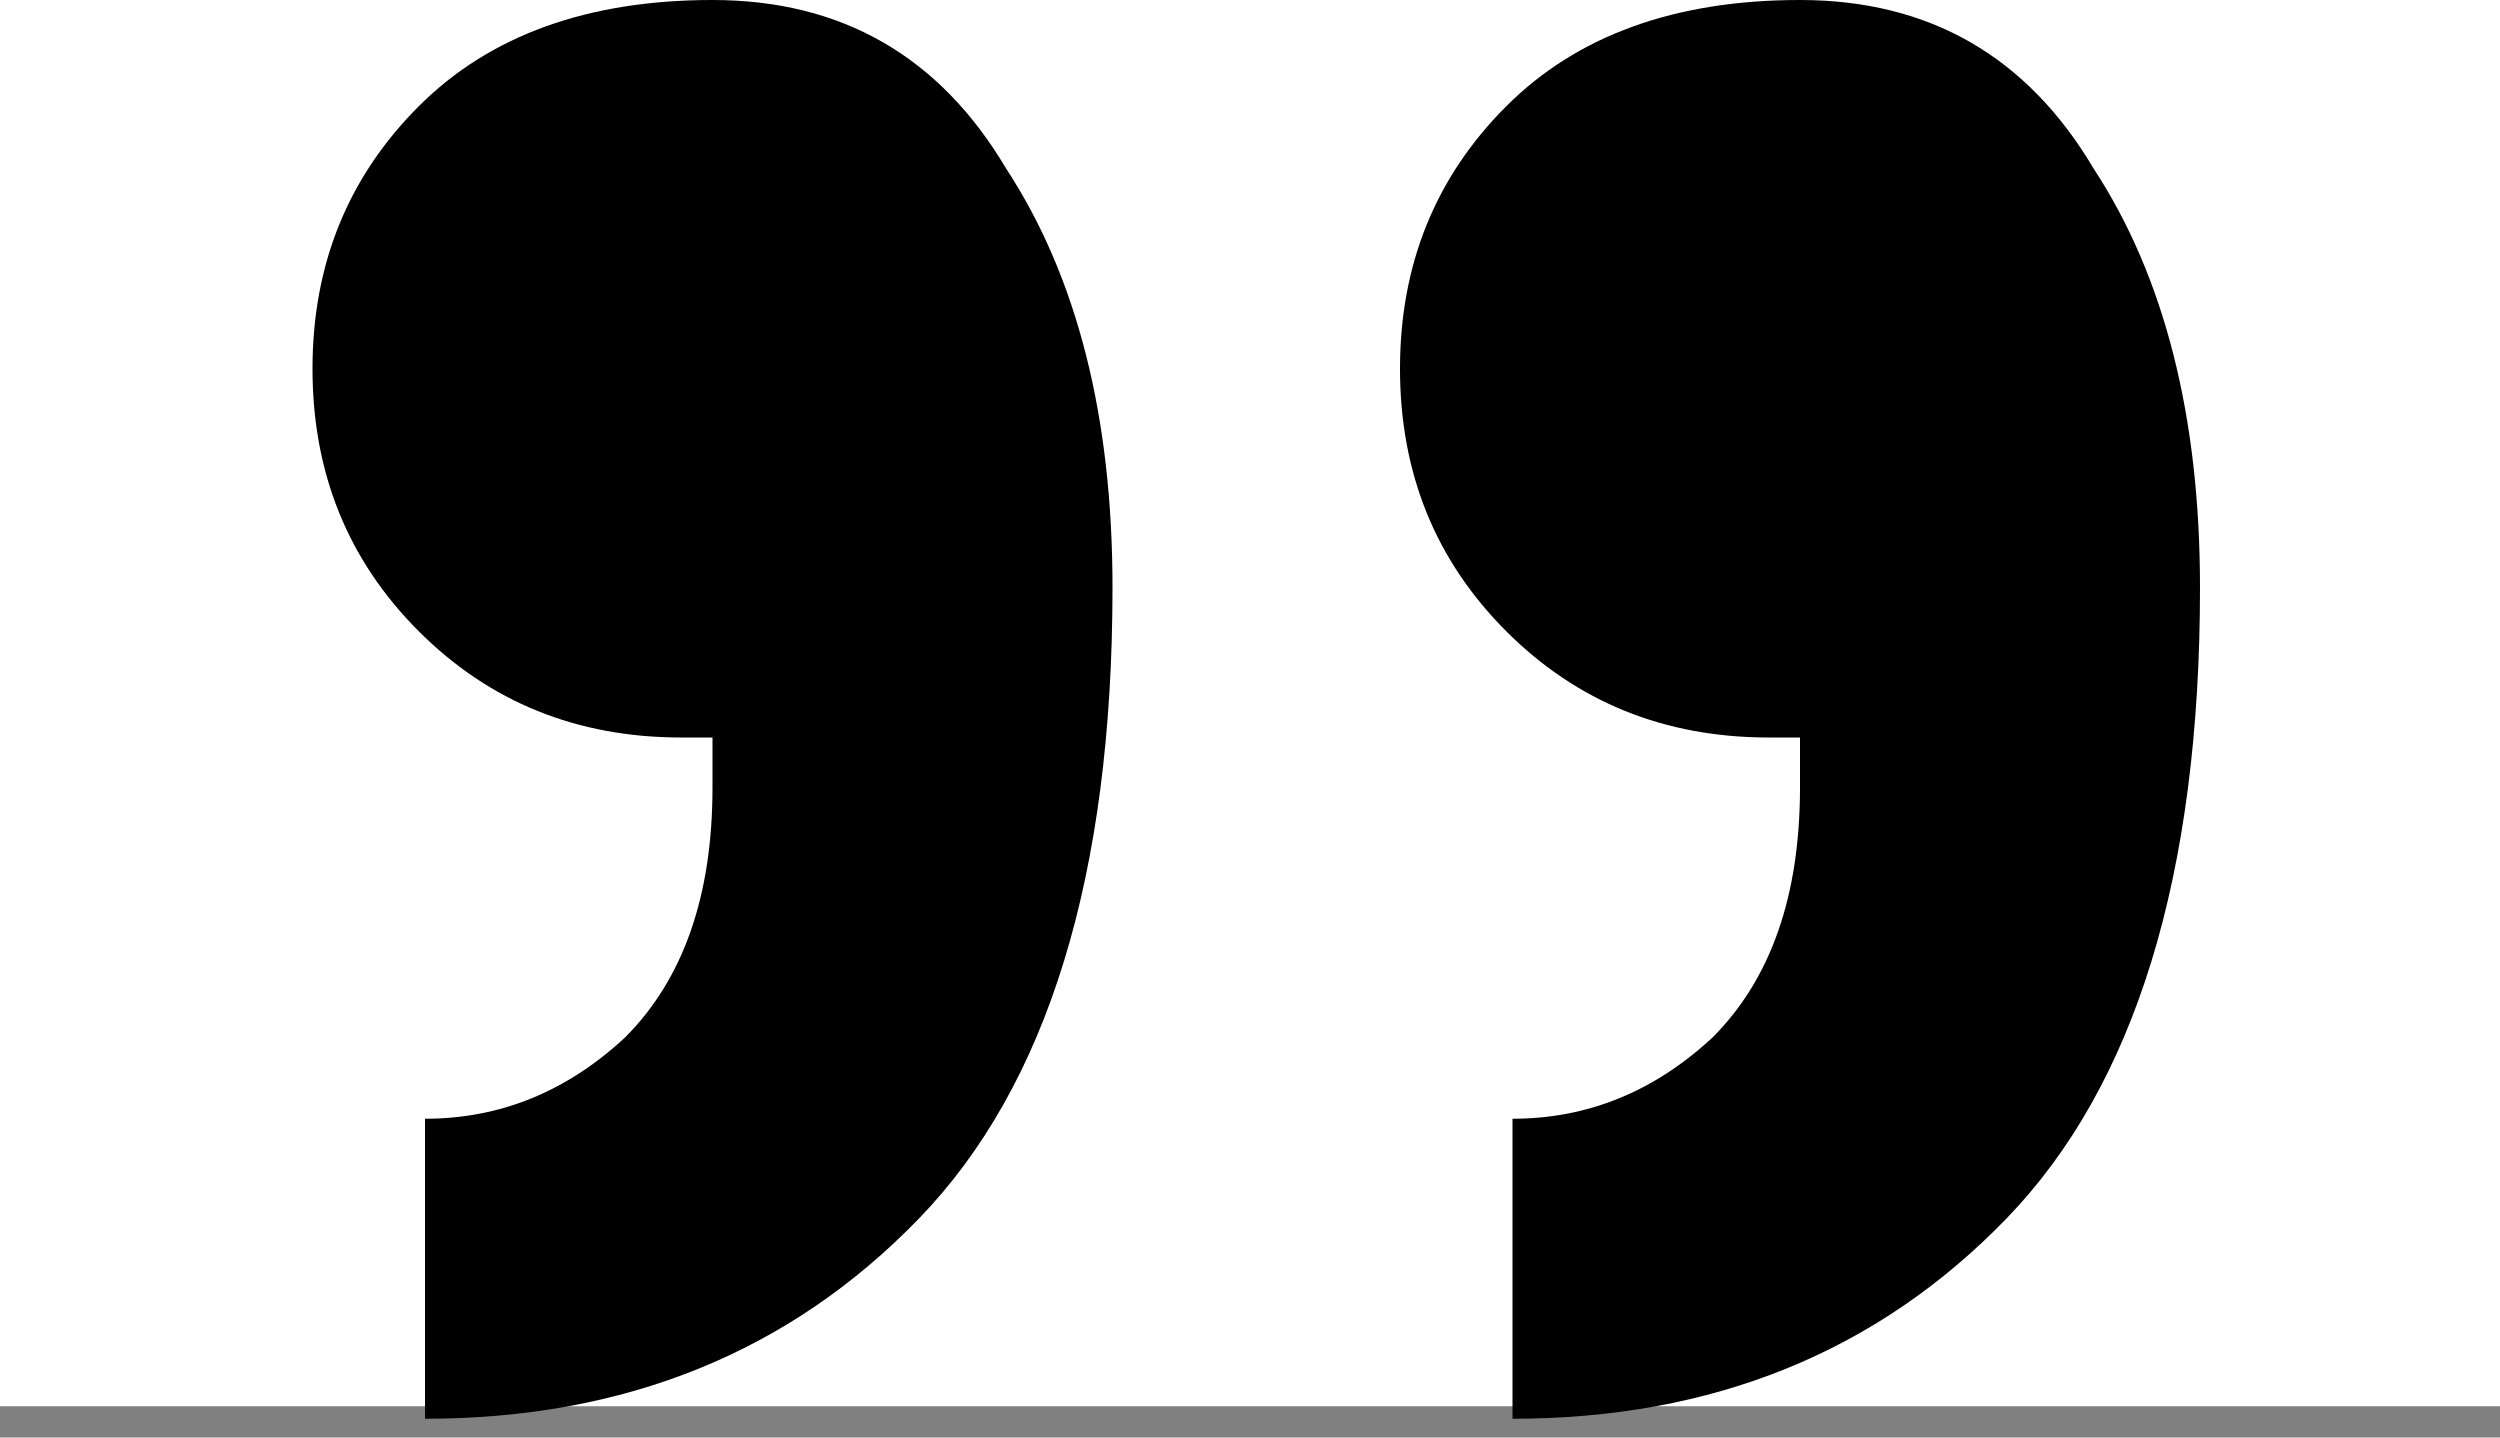
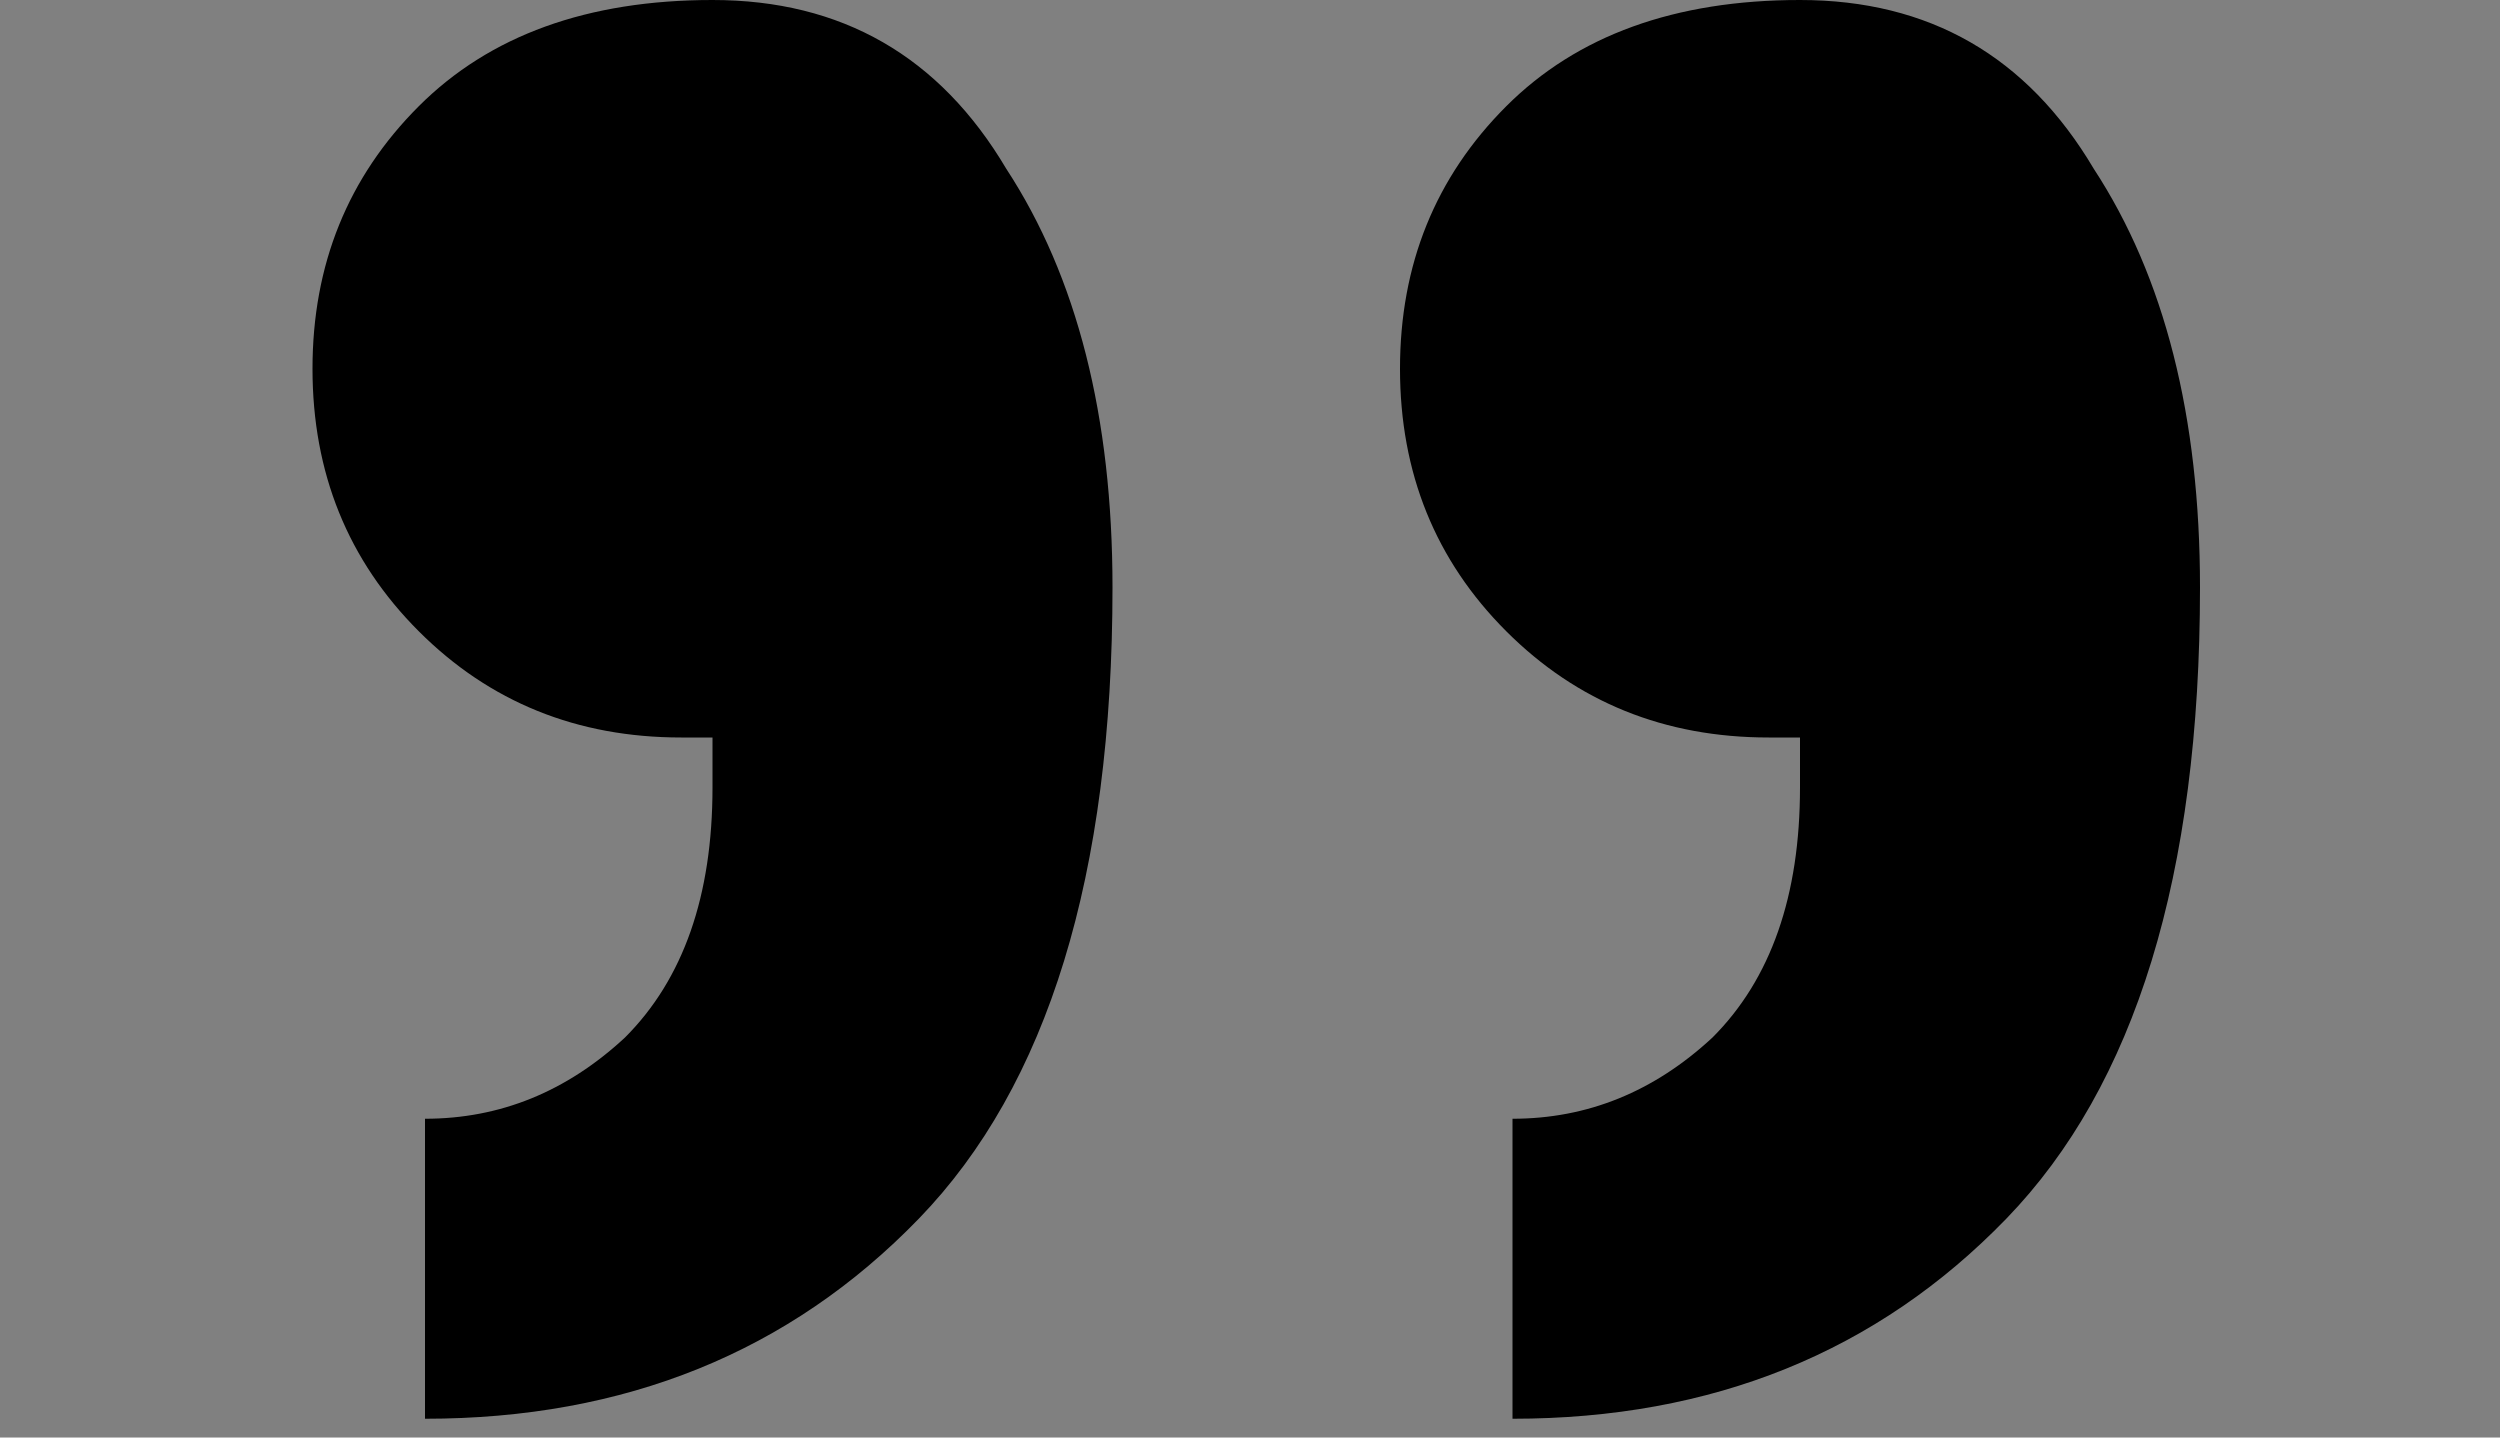
<svg xmlns="http://www.w3.org/2000/svg" width="80" height="46" viewBox="0 0 80 46" fill="none">
  <rect x="0" y="0" width="80" height="46" fill="#808080" stroke="none" />
-   <rect width="80" height="45" fill="white" />
  <path d="M13.6 45.4V35.8C16 35.8 18.133 34.933 20 33.2C21.867 31.333 22.8 28.667 22.8 25.2V23.6H21.8C18.467 23.6 15.667 22.467 13.4 20.2C11.133 17.933 10 15.133 10 11.8C10 8.467 11.133 5.667 13.4 3.4C15.667 1.133 18.8 0 22.8 0C26.933 0 30.067 1.8 32.2 5.4C34.467 8.867 35.6 13.333 35.6 18.8C35.6 28 33.533 34.733 29.4 39C25.267 43.267 20 45.4 13.6 45.4ZM48.4 45.4V35.8C50.8 35.8 52.933 34.933 54.8 33.2C56.667 31.333 57.6 28.667 57.6 25.2V23.6H56.6C53.267 23.6 50.467 22.467 48.2 20.2C45.933 17.933 44.8 15.133 44.8 11.8C44.8 8.467 45.933 5.667 48.2 3.4C50.467 1.133 53.6 0 57.6 0C61.733 0 64.867 1.8 67 5.4C69.267 8.867 70.4 13.333 70.4 18.8C70.4 28 68.333 34.733 64.2 39C60.067 43.267 54.8 45.4 48.4 45.4Z" fill="currentColor" />
</svg>